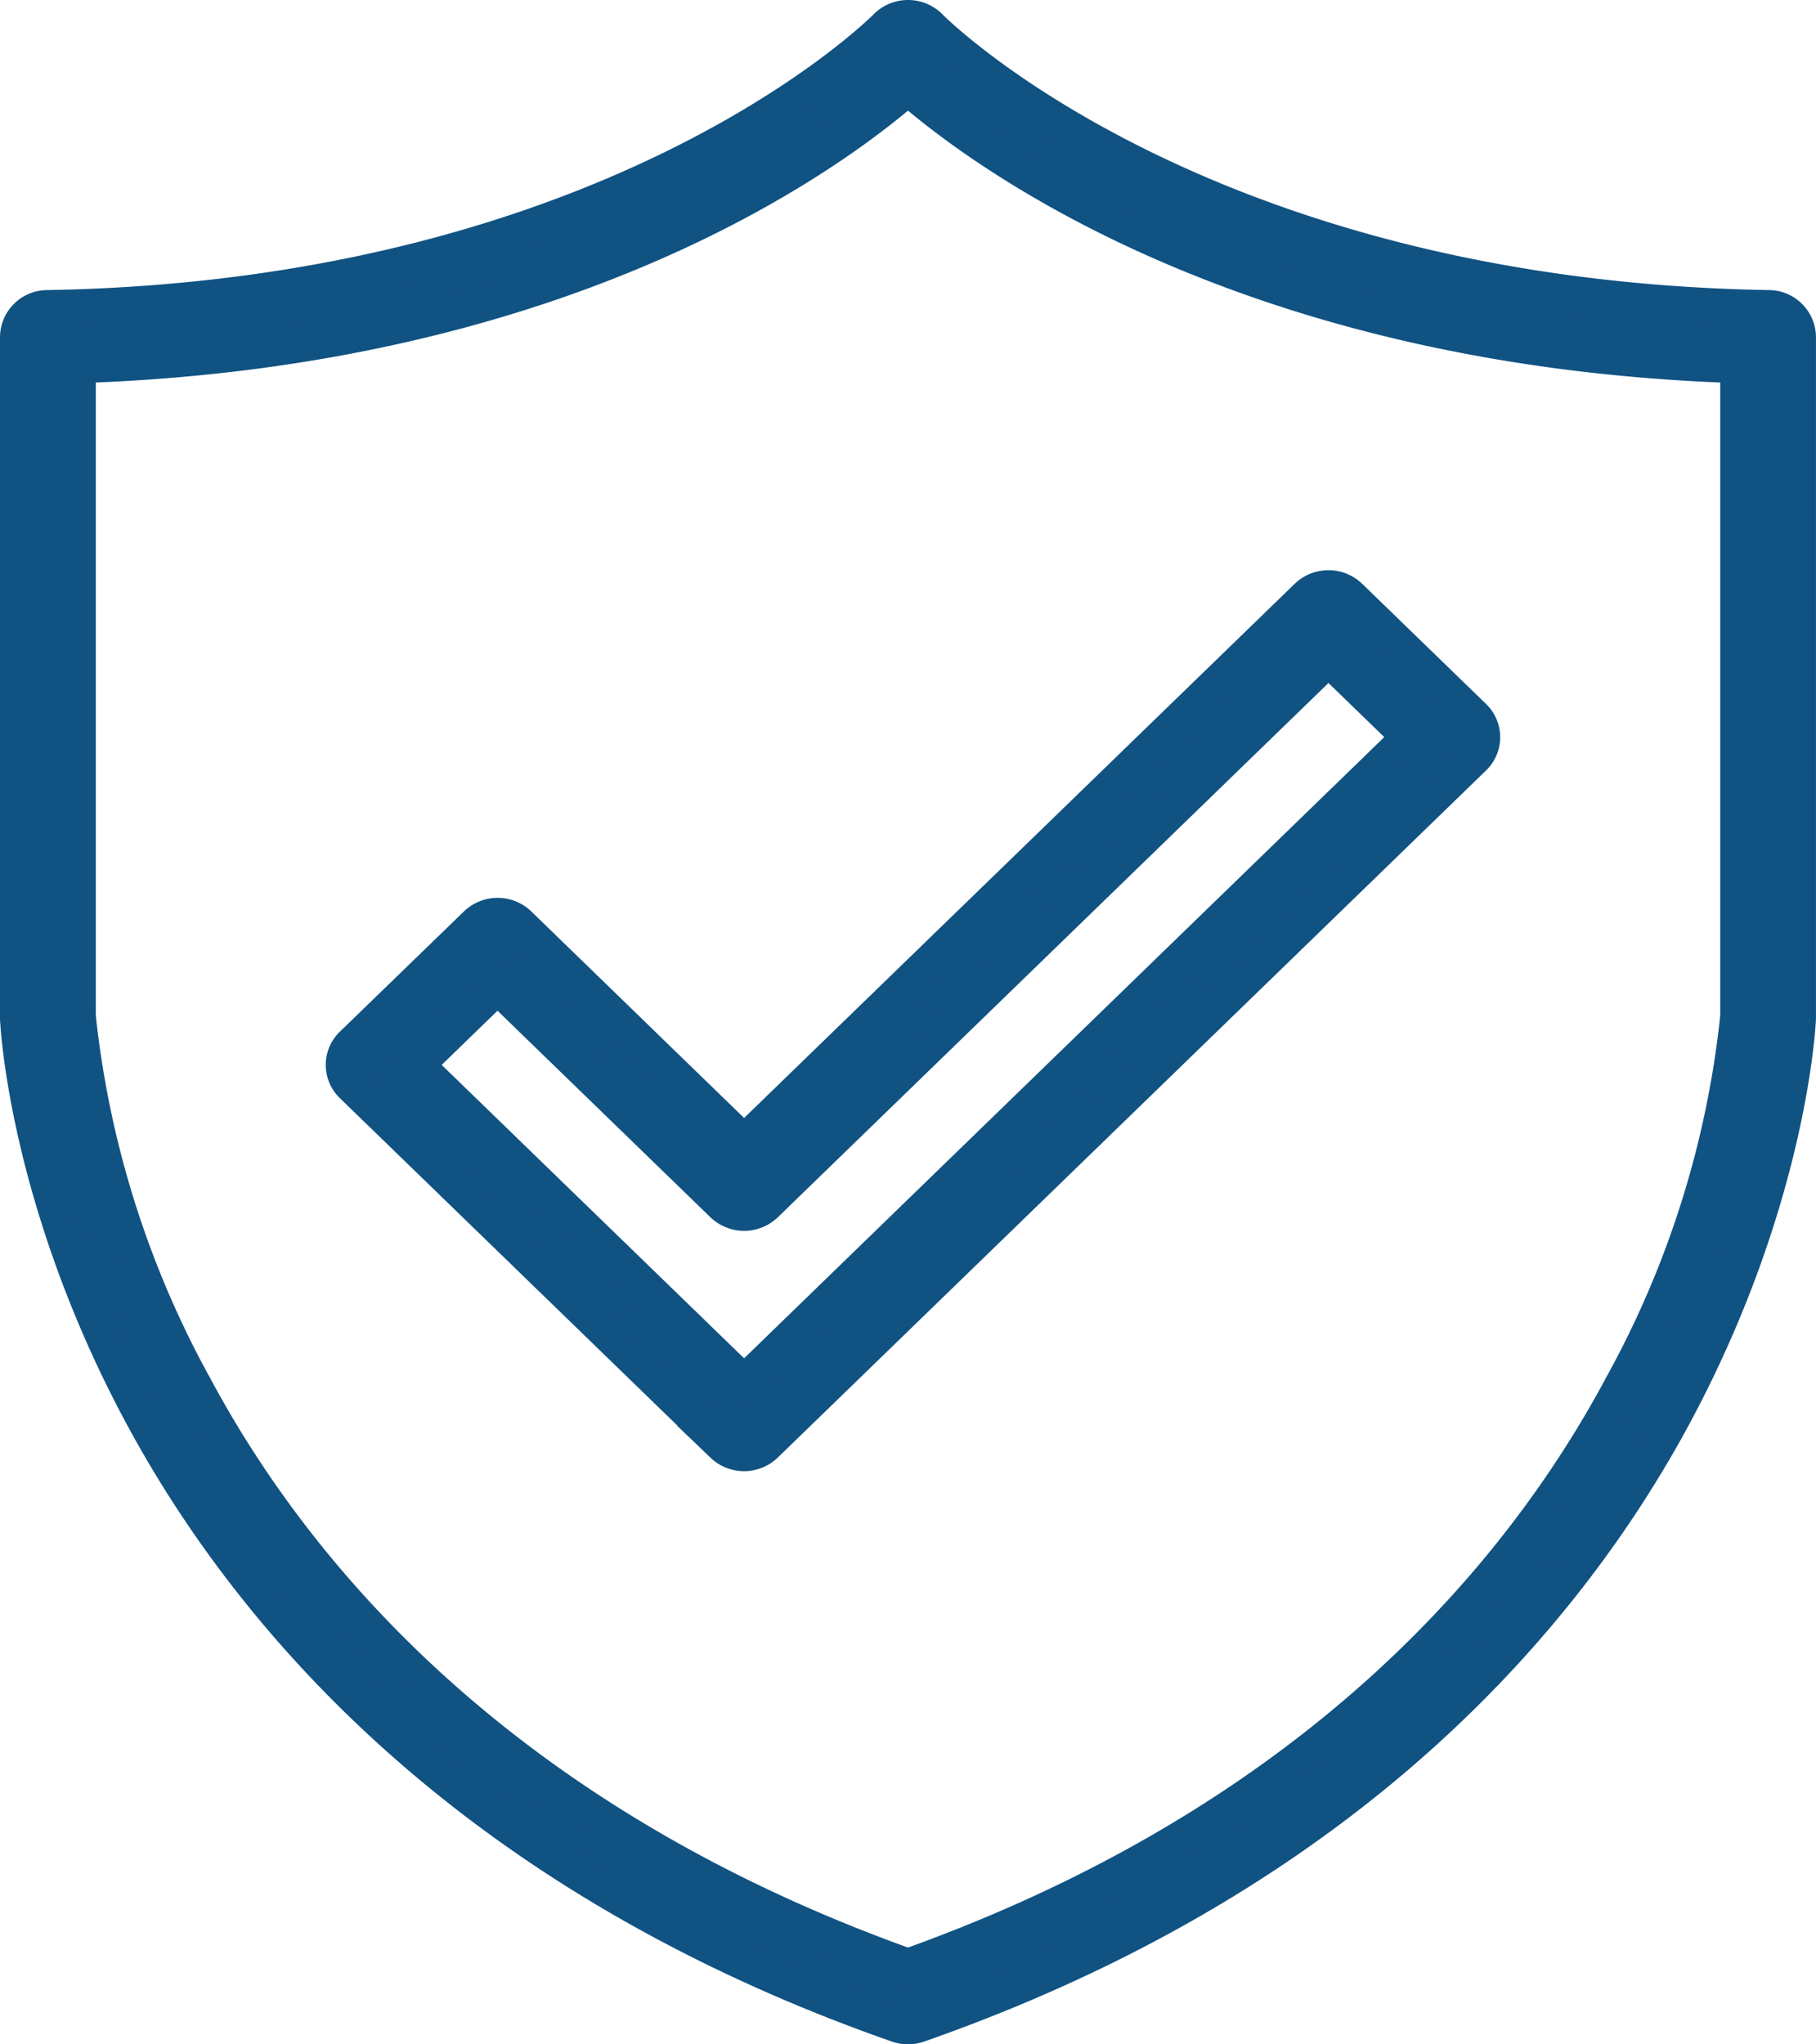
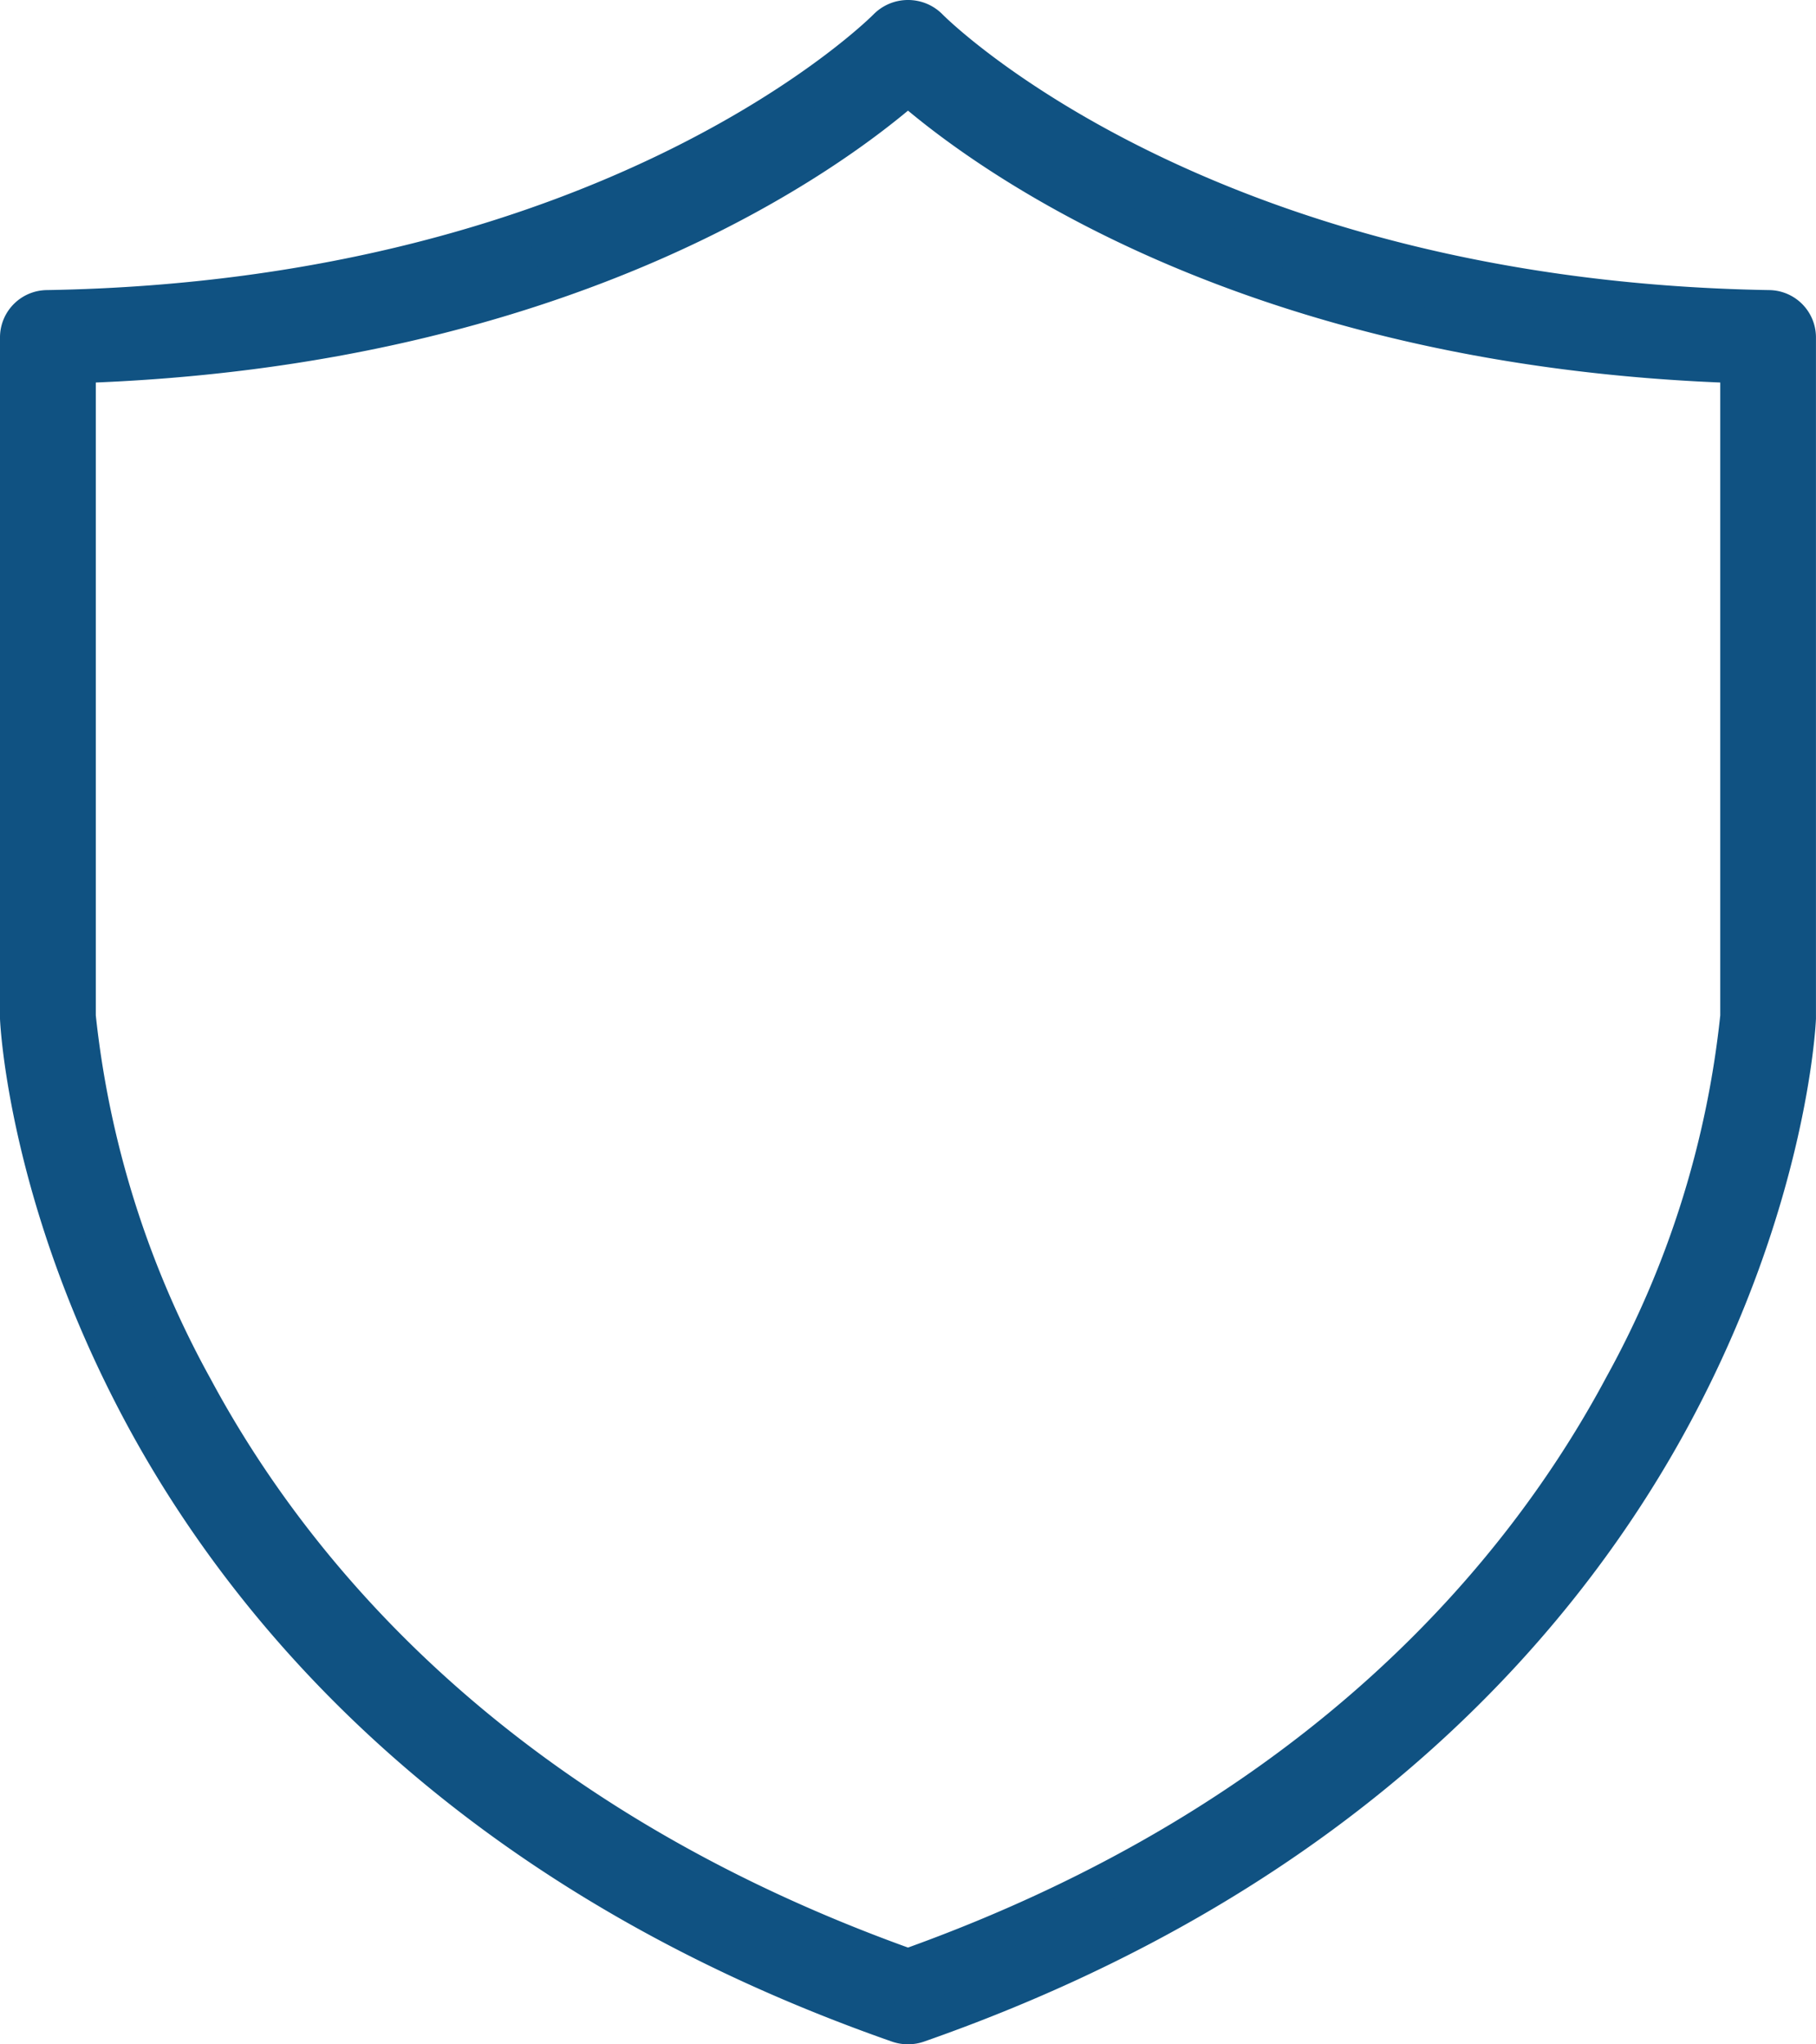
<svg xmlns="http://www.w3.org/2000/svg" width="97.659" height="109.901" viewBox="0 0 97.659 109.901">
  <g id="picto_connaissance_des_normes_agricoles" transform="translate(1 1)">
    <path id="Tracé_2184" data-name="Tracé 2184" d="M94.113,15.595C63.476,15.075,49.123.629,48.984.485A1.6,1.6,0,0,0,47.832,0h0a1.6,1.6,0,0,0-1.151.482C46.536.629,32.184,15.075,1.546,15.595A1.546,1.546,0,0,0,0,17.114V53.682c0,.022,0,.043,0,.065.017.392.5,9.741,6.581,21.133,5.6,10.484,17.2,24.706,40.71,32.931a1.634,1.634,0,0,0,1.075,0c23.509-8.224,35.114-22.447,40.71-32.931,6.079-11.392,6.564-20.741,6.581-21.133,0-.022,0-.043,0-.065V17.114a1.546,1.546,0,0,0-1.547-1.519m-1.6,38.048a52.329,52.329,0,0,1-6.234,19.845c-5.294,9.921-16.258,23.36-38.446,31.276-22.12-7.89-33.077-21.272-38.378-31.148a52.673,52.673,0,0,1-6.3-19.975V18.6C29.6,17.754,43.846,7.121,47.83,3.633,51.813,7.121,66.062,17.754,92.51,18.6Z" transform="translate(0 0)" fill="#105282" stroke="#105282" stroke-width="2" />
-     <path id="Tracé_2185" data-name="Tracé 2185" d="M21.5,39.313a1.614,1.614,0,0,0-2.233,0L12.6,45.773a1.484,1.484,0,0,0,0,2.144l19.921,19.32a1.614,1.614,0,0,0,2.233,0L72.841,30.3a1.484,1.484,0,0,0,0-2.144l-6.661-6.46a1.618,1.618,0,0,0-2.233,0L33.64,51.091ZM65.064,24.921l4.439,4.3L33.64,64.011l-17.7-17.166,4.439-4.306L32.524,54.318a1.618,1.618,0,0,0,2.233,0Z" transform="translate(5.376 9.405)" fill="#105282" stroke="#105282" stroke-width="2" />
  </g>
</svg>